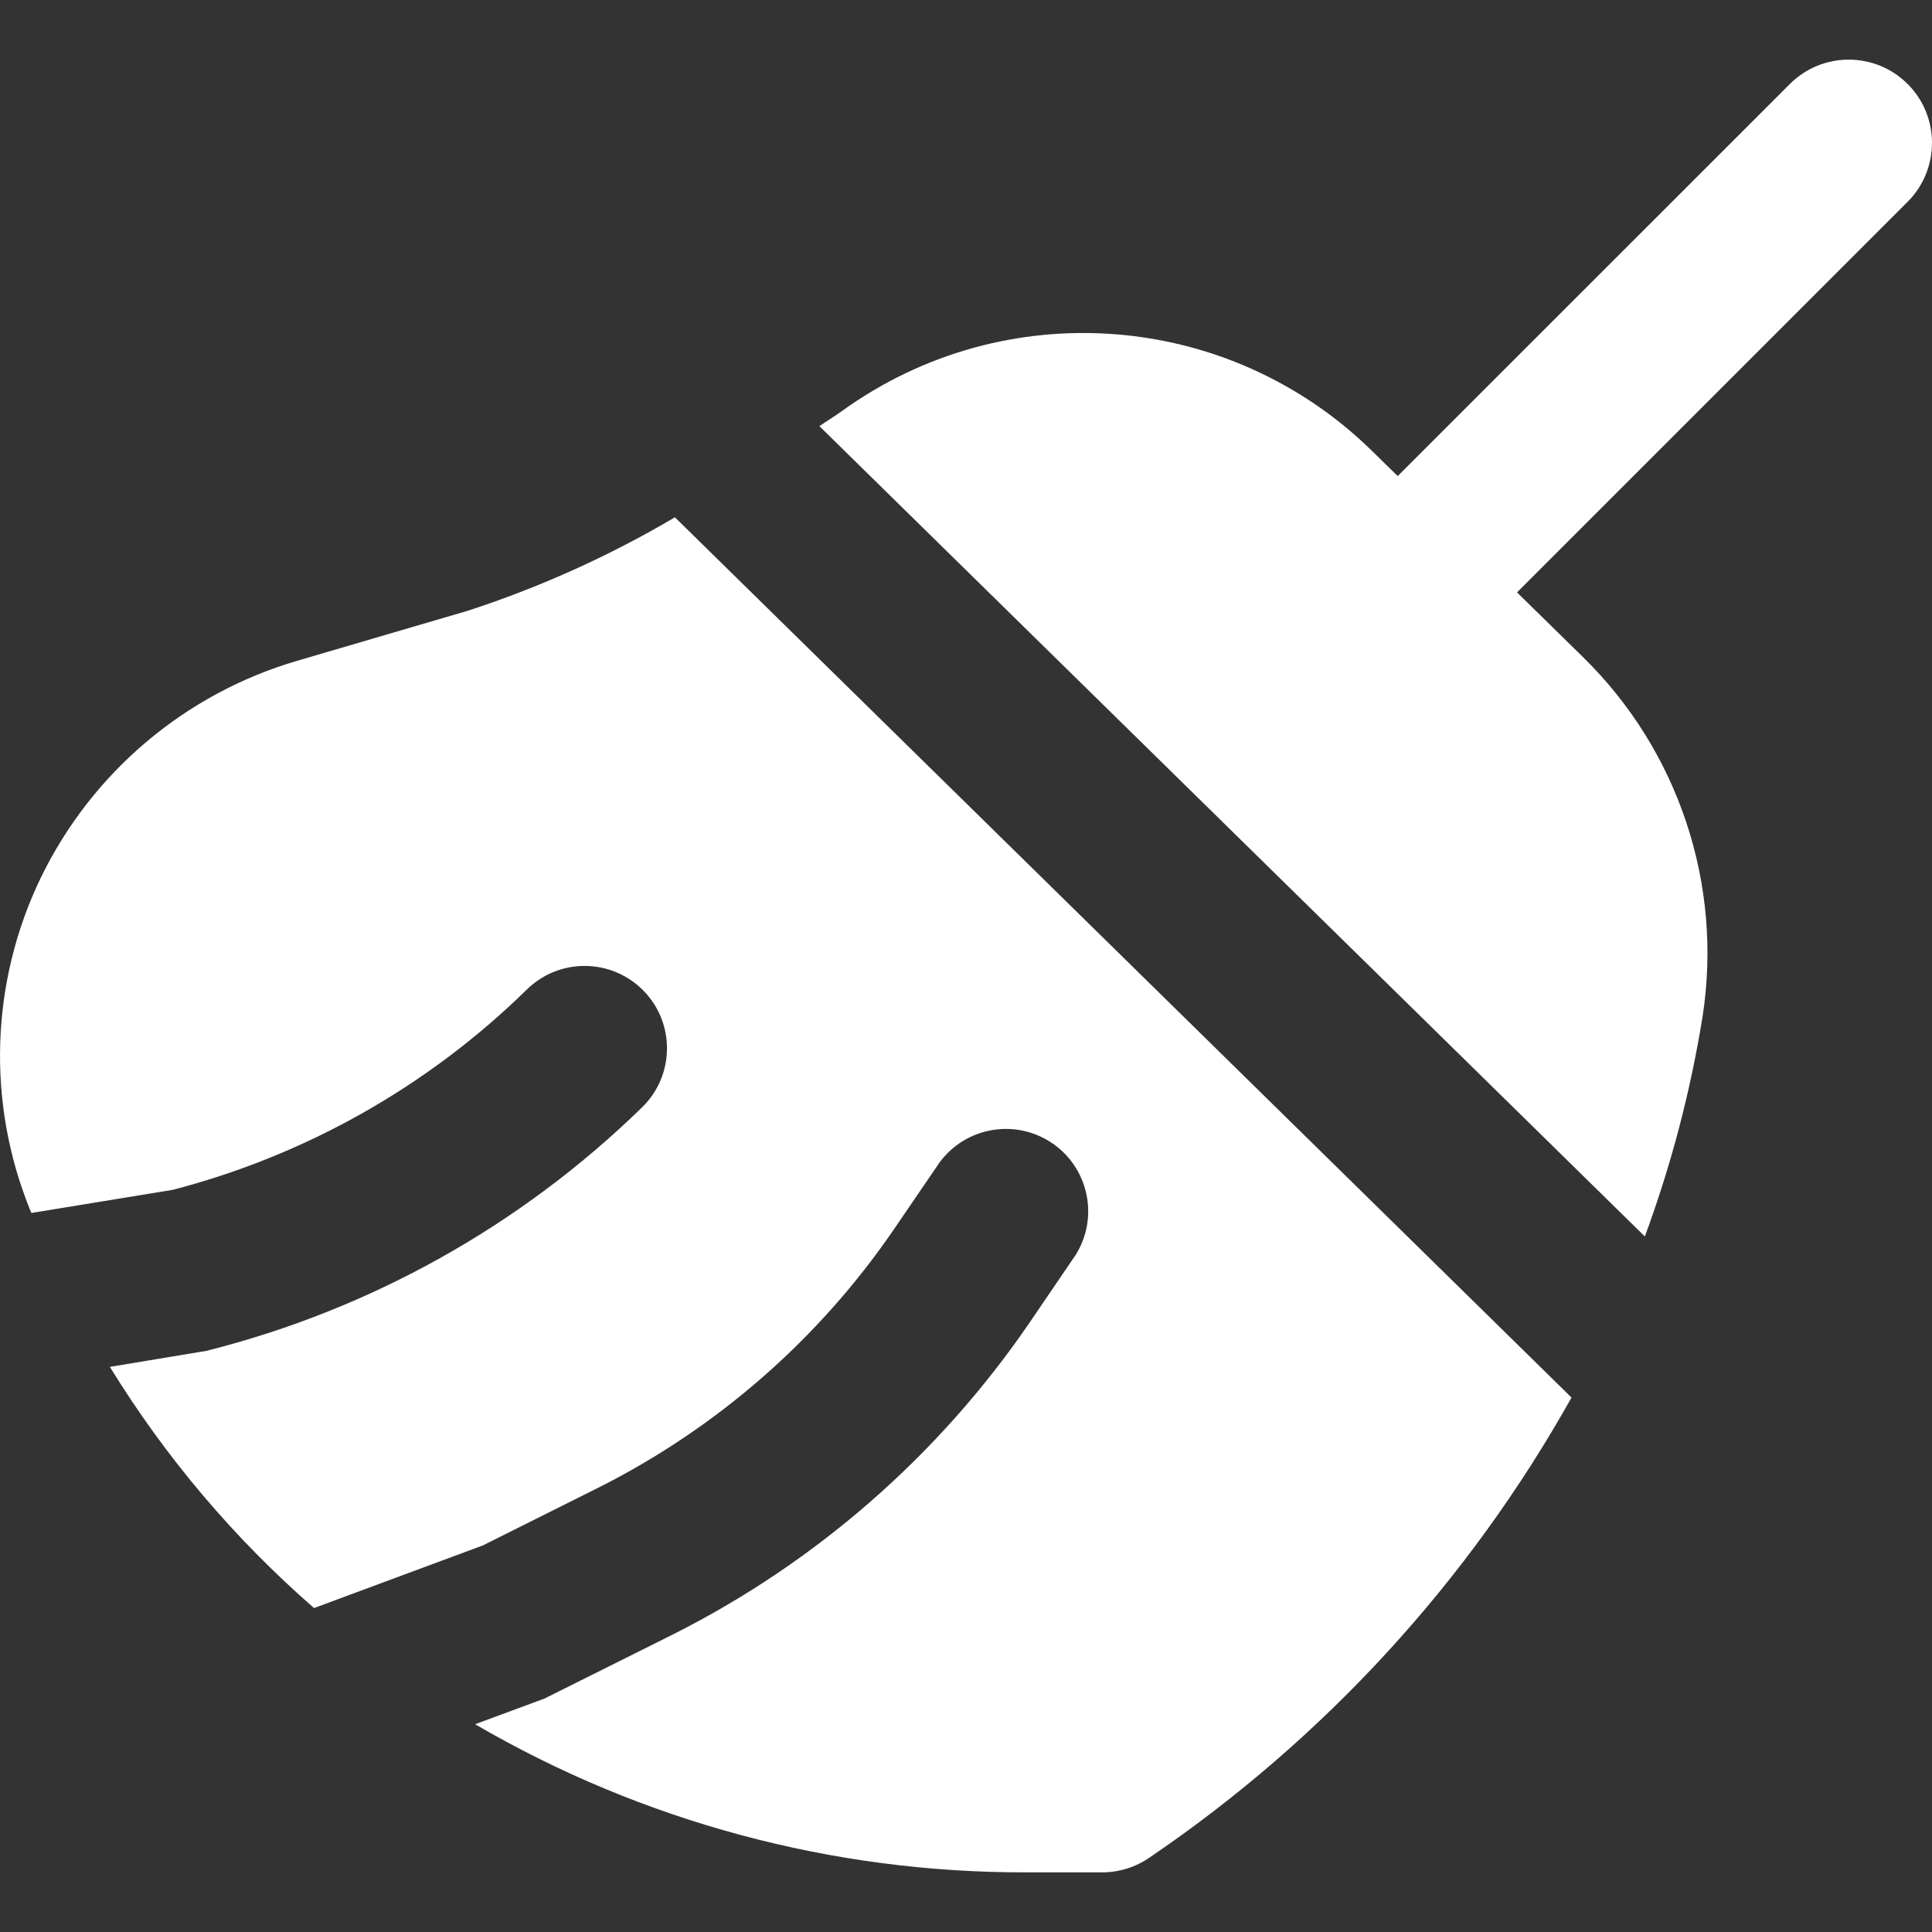
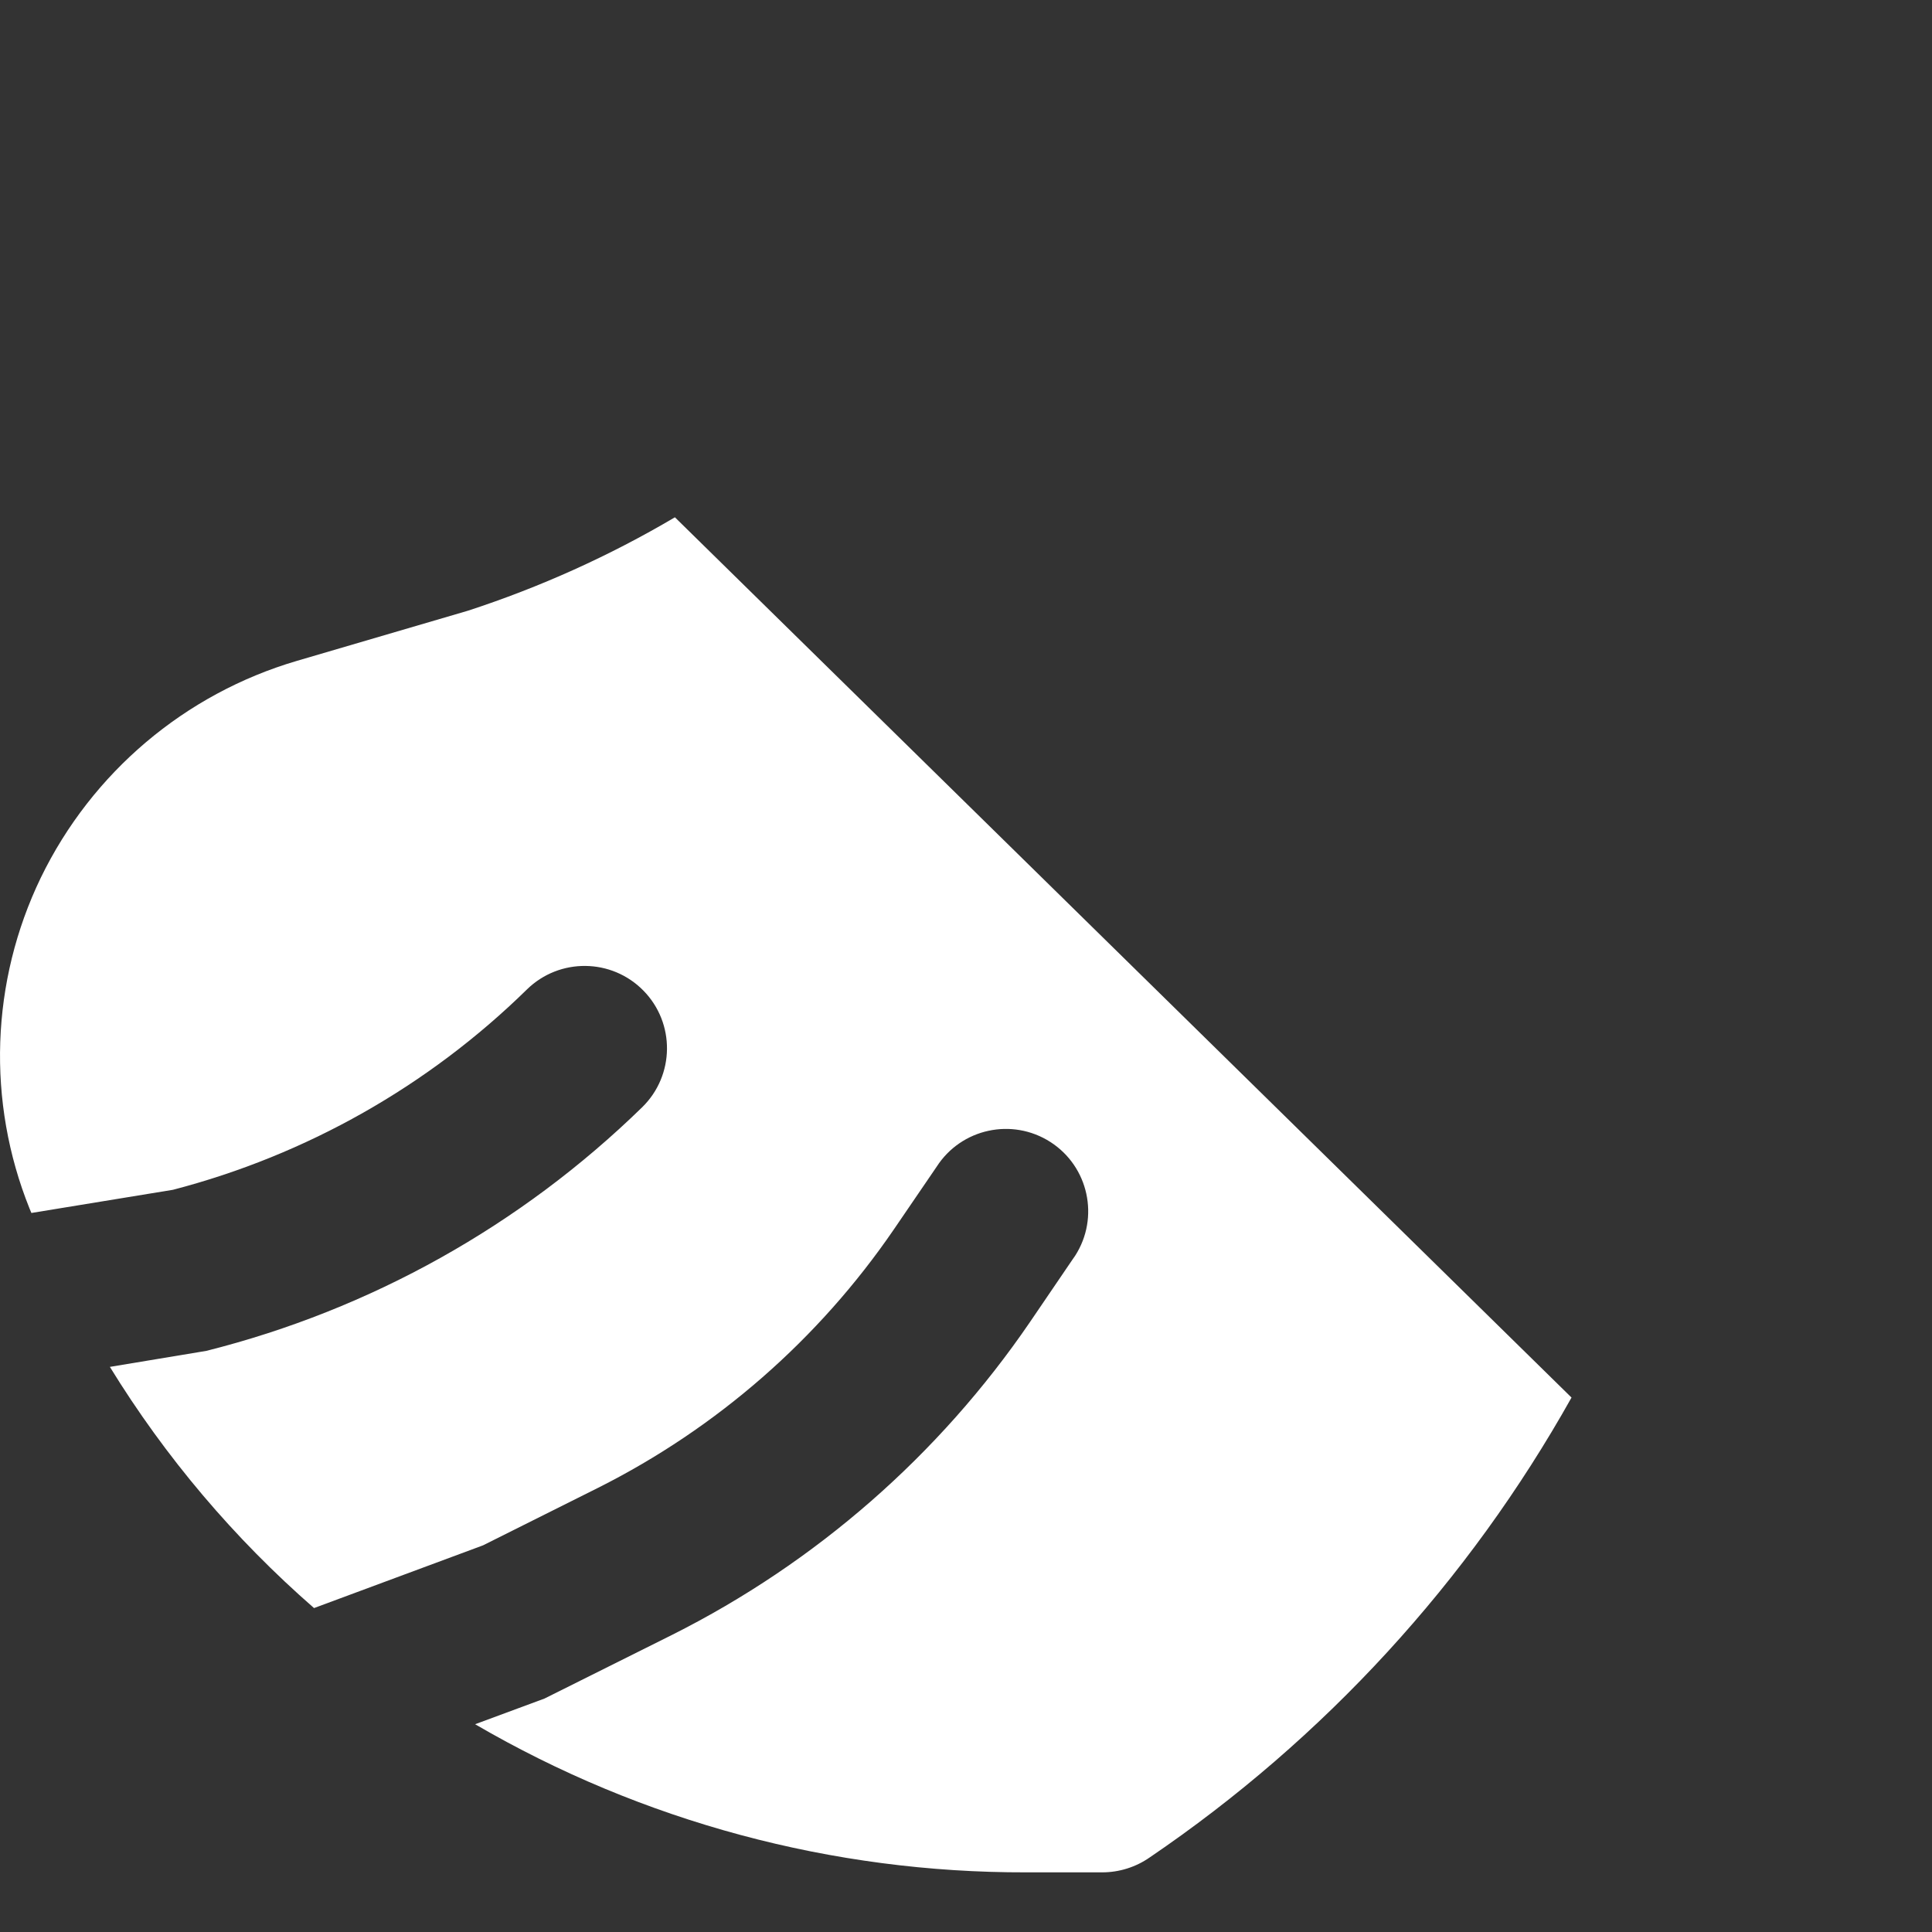
<svg xmlns="http://www.w3.org/2000/svg" width="24" height="24" viewBox="0 0 24 24" fill="none">
  <rect x="0" y="0" width="24" height="24" fill="#333333" stroke="none" />
  <path d="M5.811 7.587L3.69 8.209C2.297 8.618 1.141 9.597 0.507 10.903C-0.116 12.193 -0.167 13.685 0.367 15.013C0.374 15.032 0.383 15.049 0.39 15.068L2.149 14.78C3.807 14.348 5.323 13.49 6.546 12.291C6.95 11.896 7.598 11.903 7.993 12.306C8.389 12.71 8.382 13.358 7.978 13.754C6.472 15.223 4.604 16.268 2.563 16.781L1.365 16.98C2.054 18.101 2.909 19.111 3.901 19.976L6 19.197L7.432 18.481C8.908 17.739 10.171 16.635 11.104 15.272L11.635 14.494C11.94 14.019 12.572 13.881 13.048 14.186C13.523 14.491 13.661 15.124 13.356 15.599C13.345 15.615 13.335 15.63 13.324 15.645L12.794 16.424C11.666 18.075 10.136 19.412 8.349 20.309L6.764 21.1L5.902 21.419C7.979 22.63 10.342 23.265 12.747 23.259H13.692C13.903 23.259 14.11 23.194 14.283 23.073C16.449 21.601 18.242 19.646 19.522 17.361L8.384 6.426C7.571 6.906 6.708 7.295 5.811 7.587Z" fill="white" />
-   <path d="M23.697 1.043C23.293 0.64 22.639 0.64 22.235 1.043L17.363 5.914L17.036 5.594C15.255 3.855 12.481 3.648 10.462 5.104C10.368 5.172 10.274 5.228 10.179 5.294L20.433 15.36C20.759 14.476 20.999 13.563 21.149 12.634C21.406 10.99 20.852 9.324 19.663 8.161L18.845 7.359L23.699 2.505C24.101 2.1 24.1 1.446 23.697 1.043Z" fill="white" />
</svg>